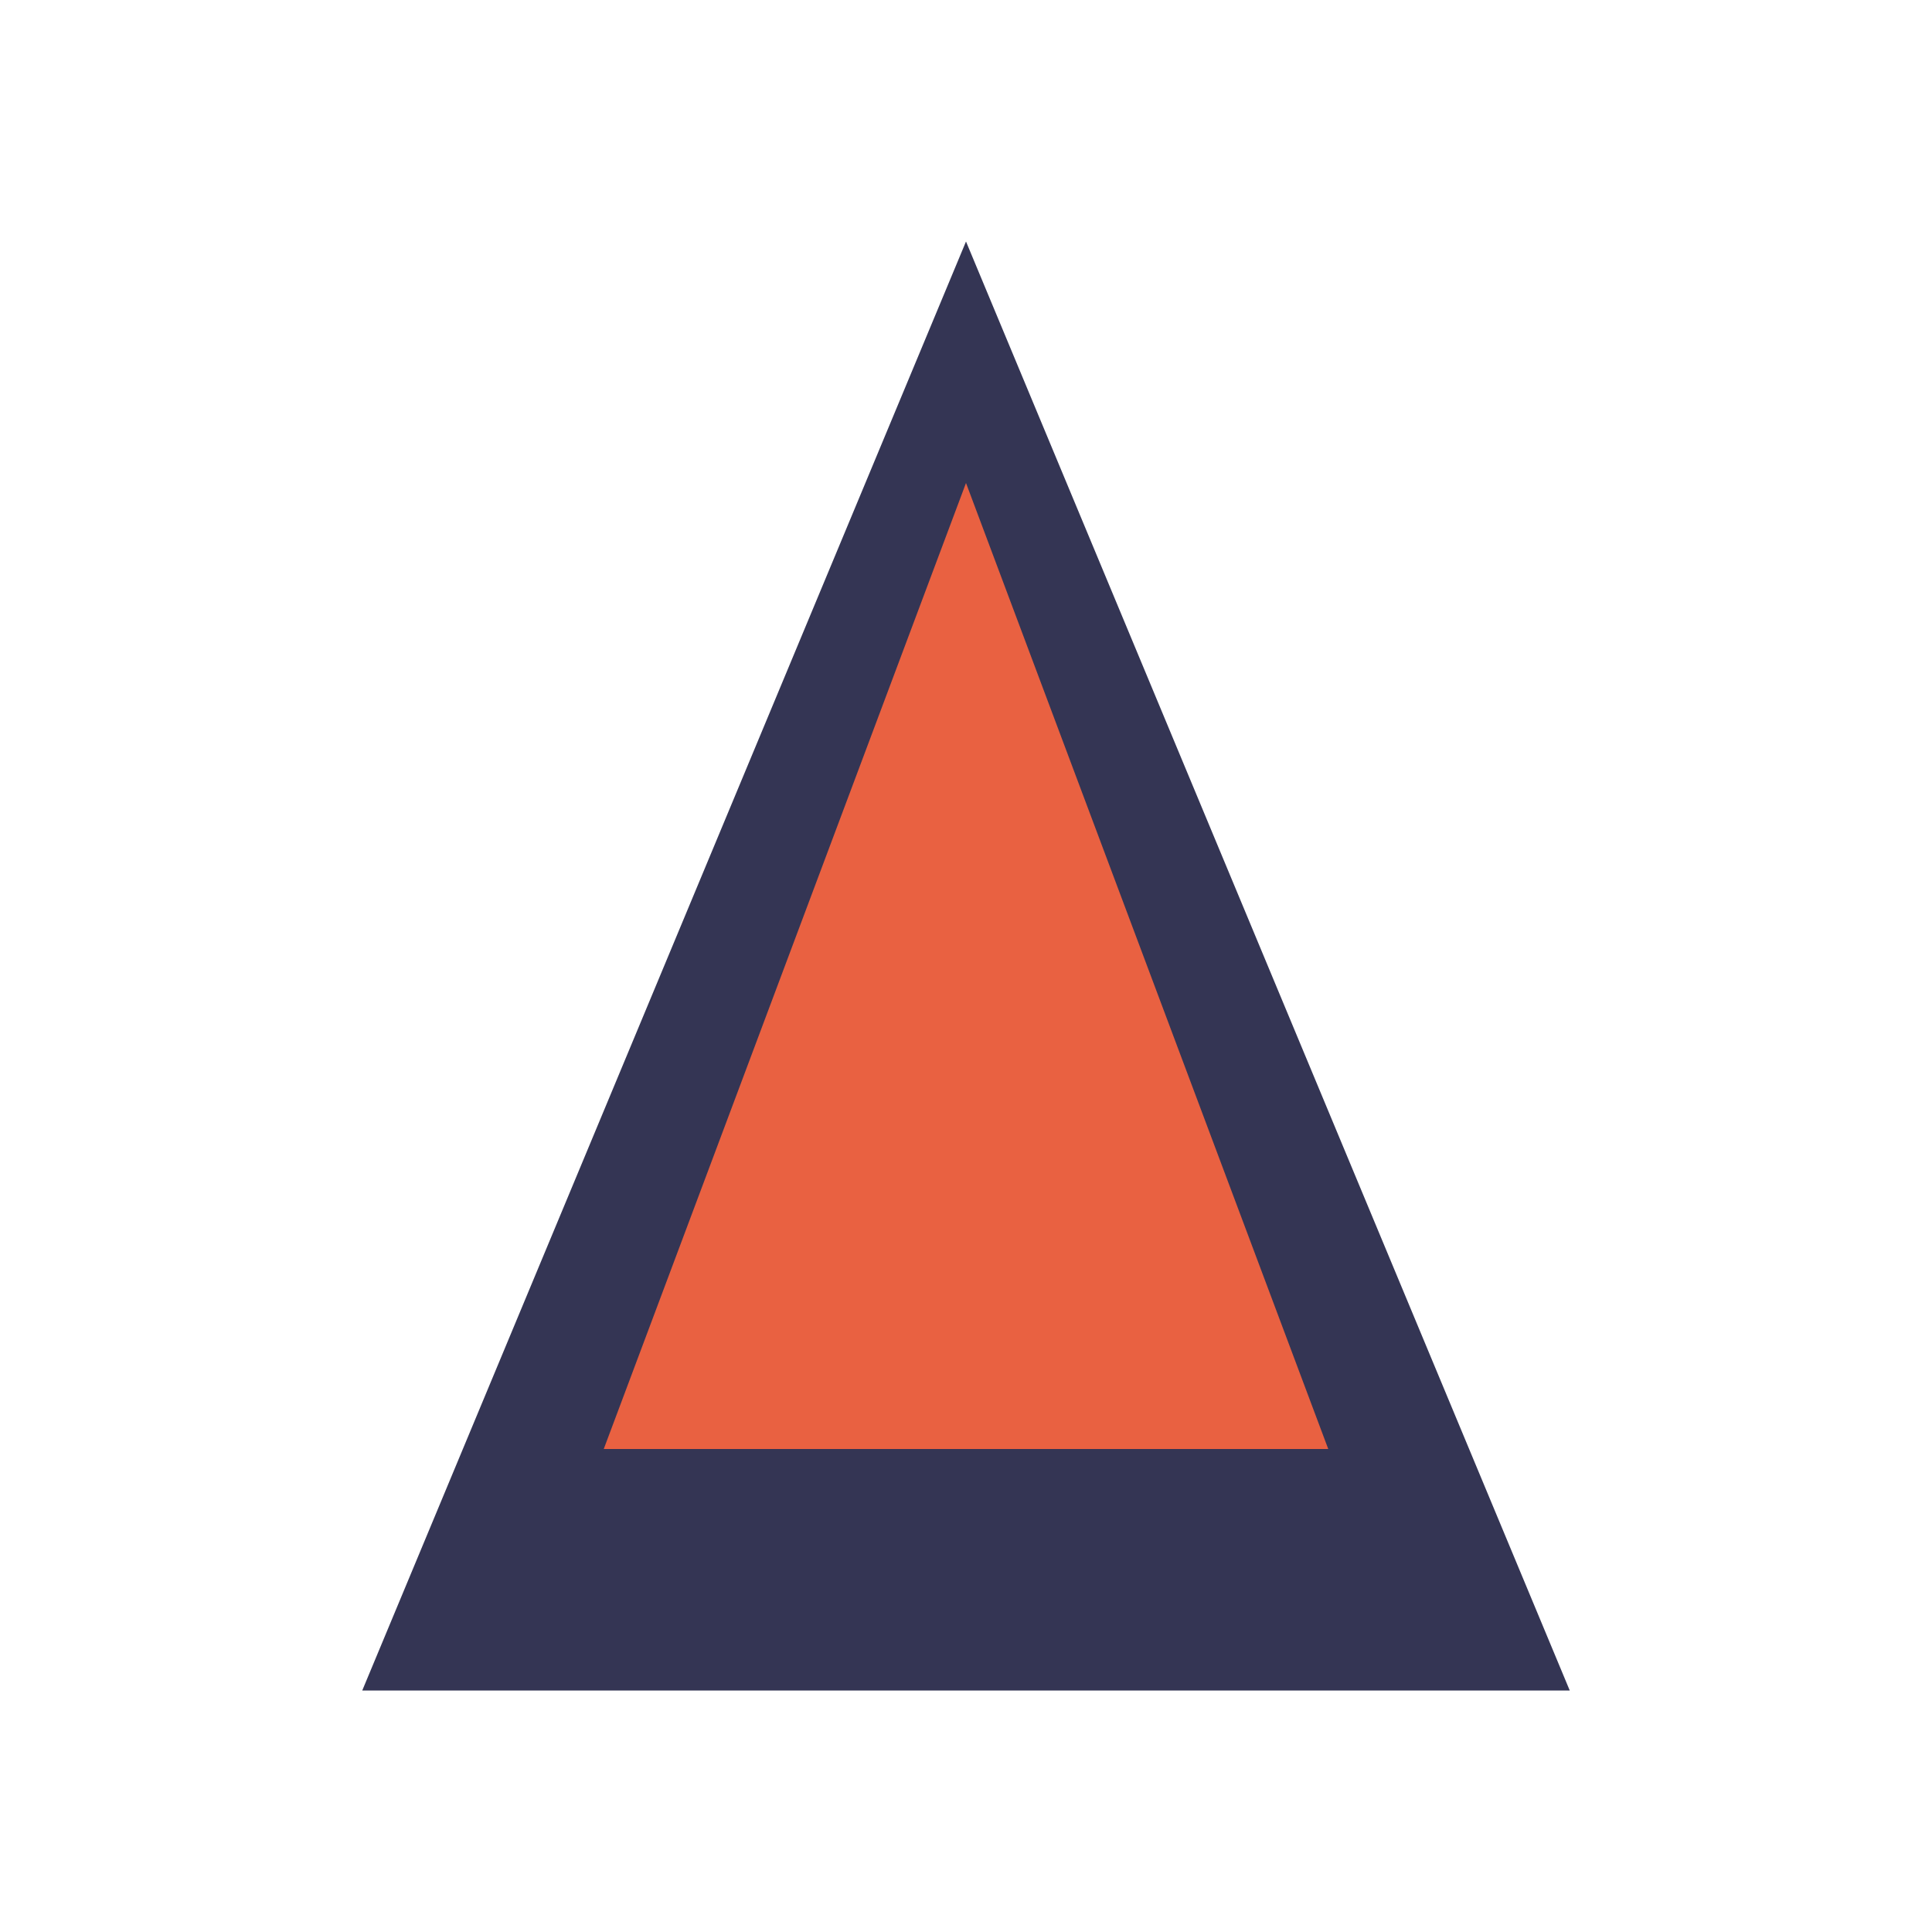
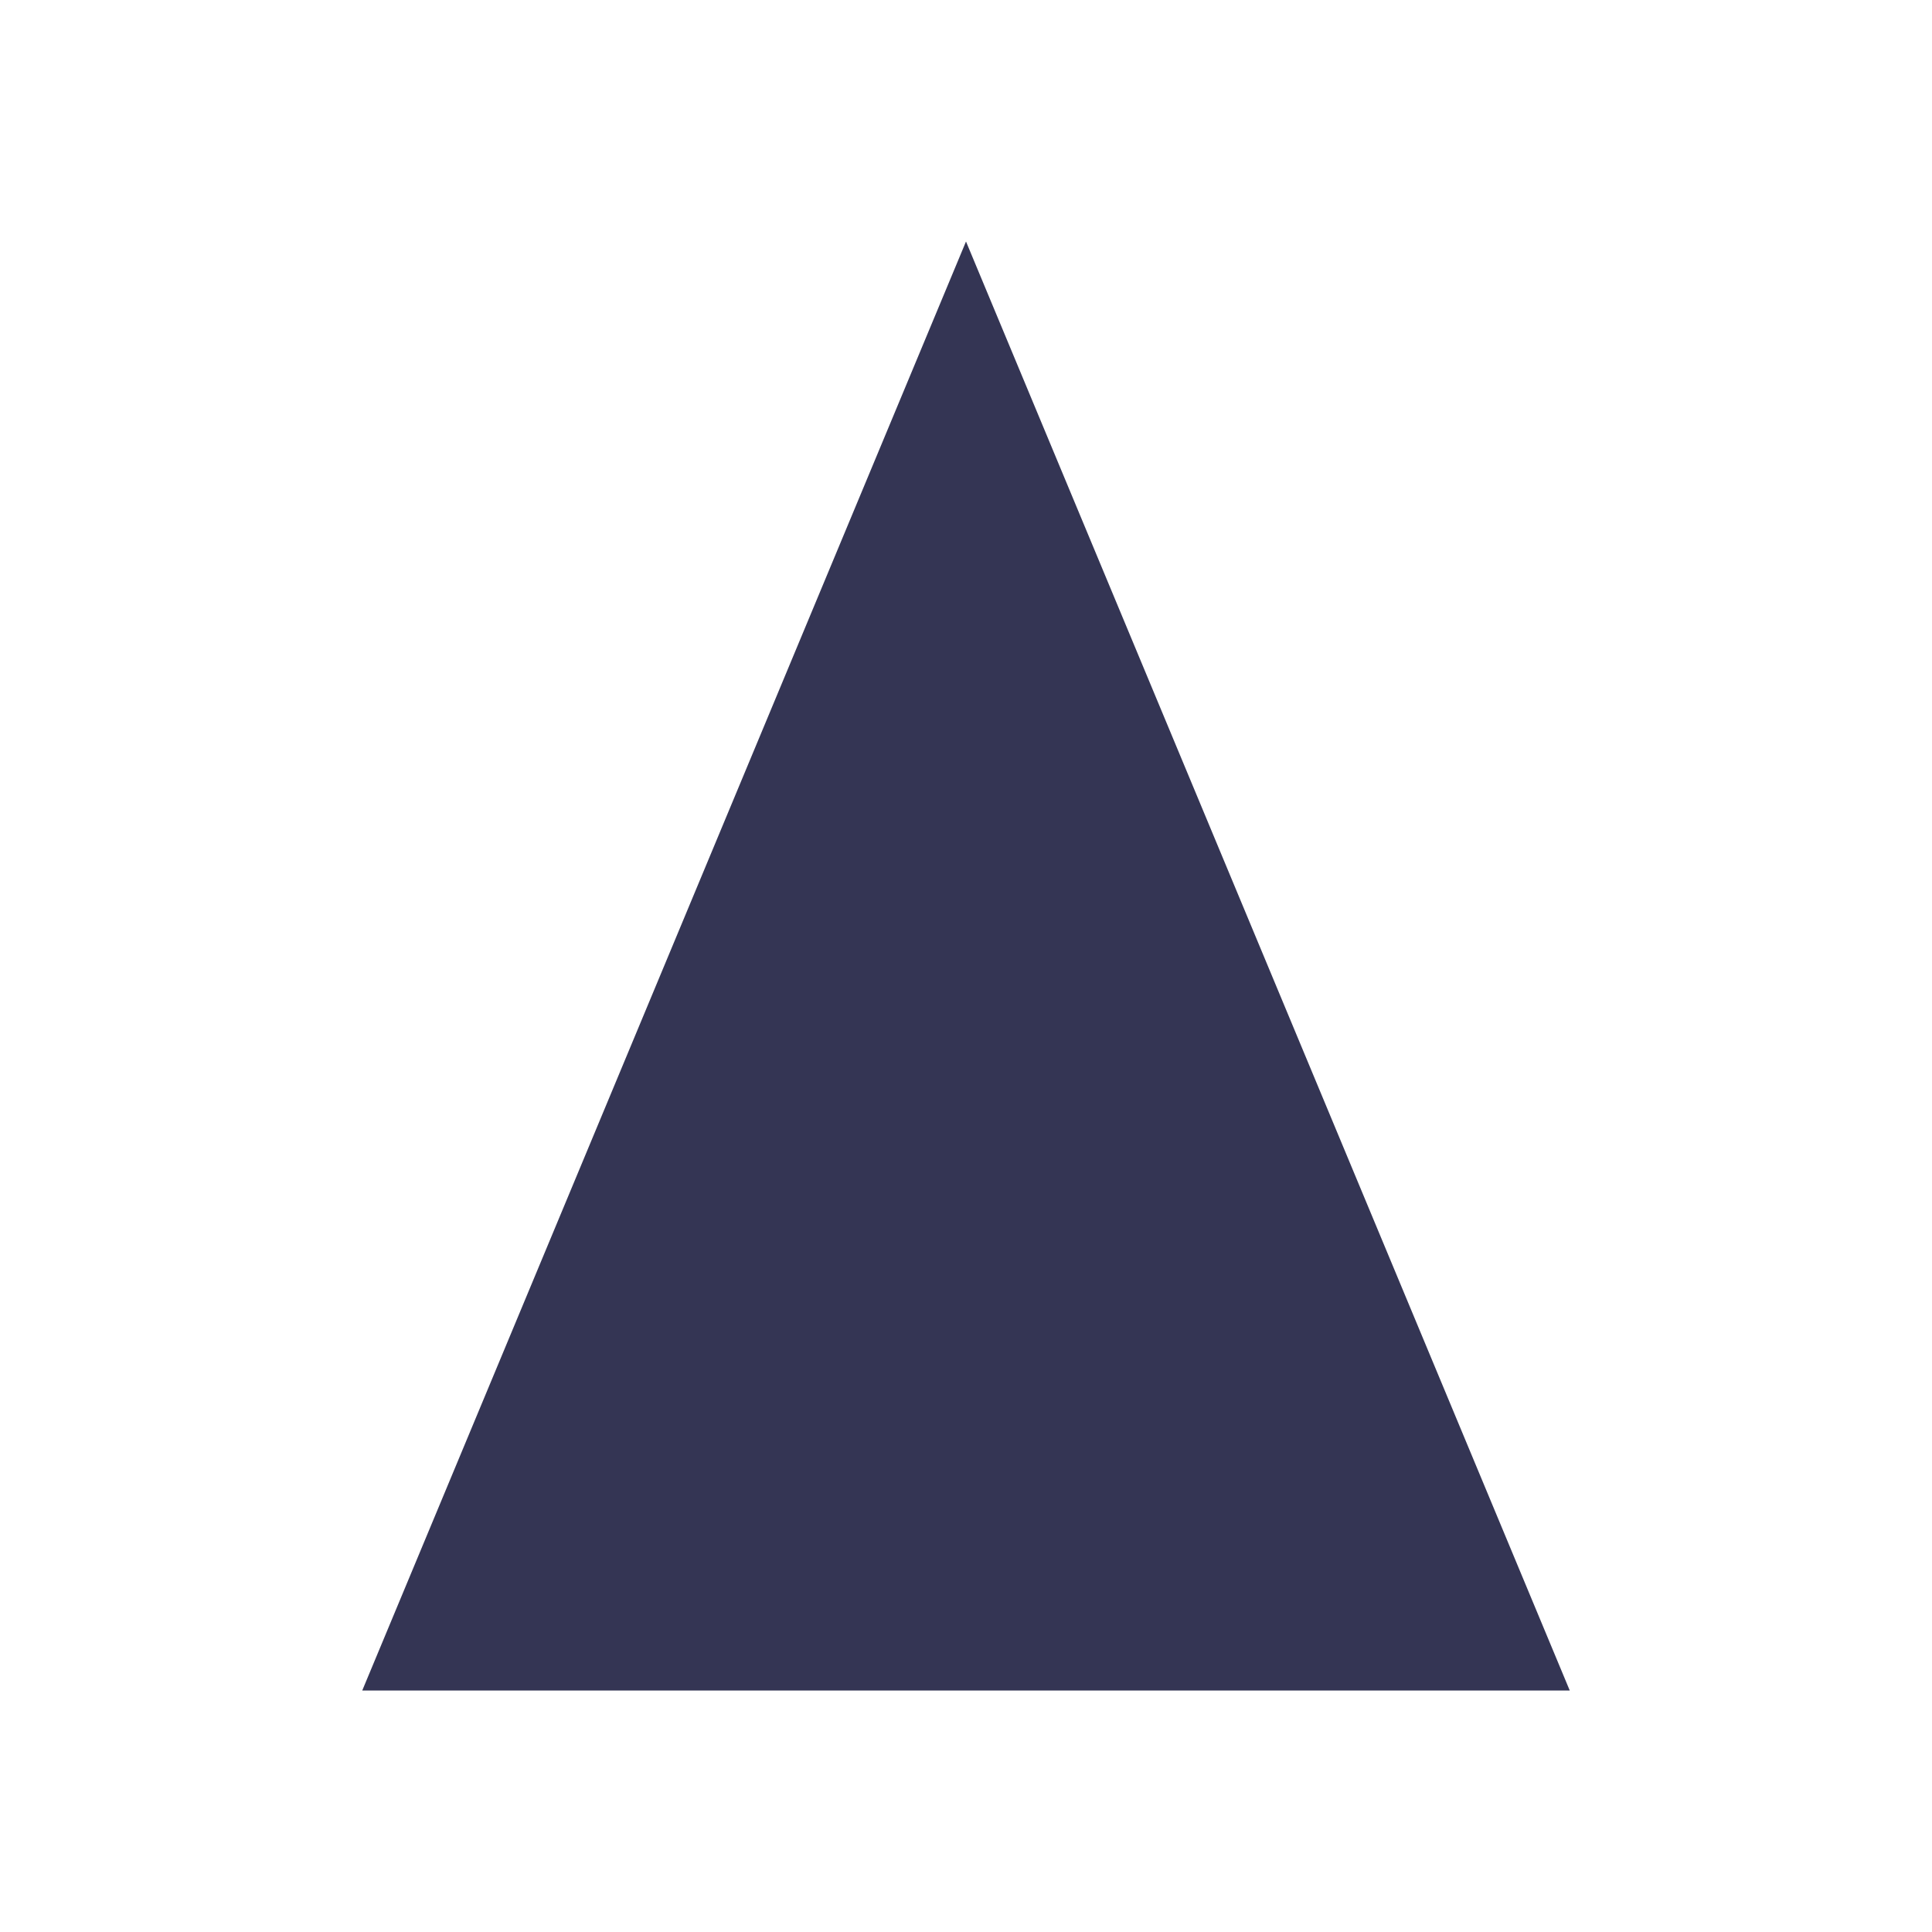
<svg xmlns="http://www.w3.org/2000/svg" viewBox="0 0 32 32" width="32" height="32">
  <polygon points="16,4 26,28 6,28" fill="#343554" />
-   <polygon points="16,8 22,24 10,24" fill="#E96141" />
</svg>